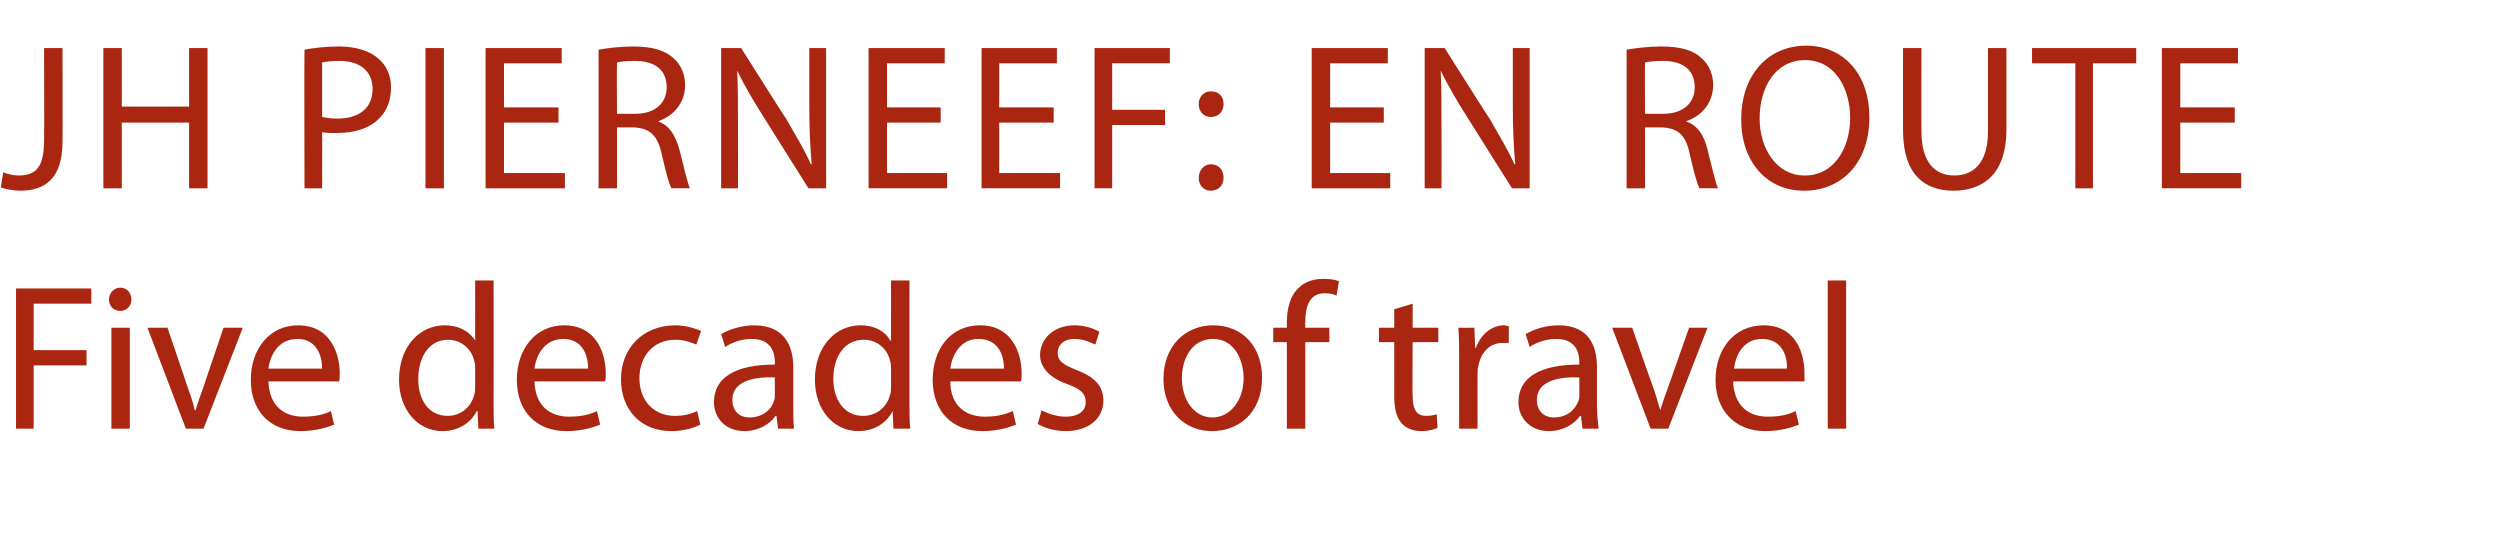
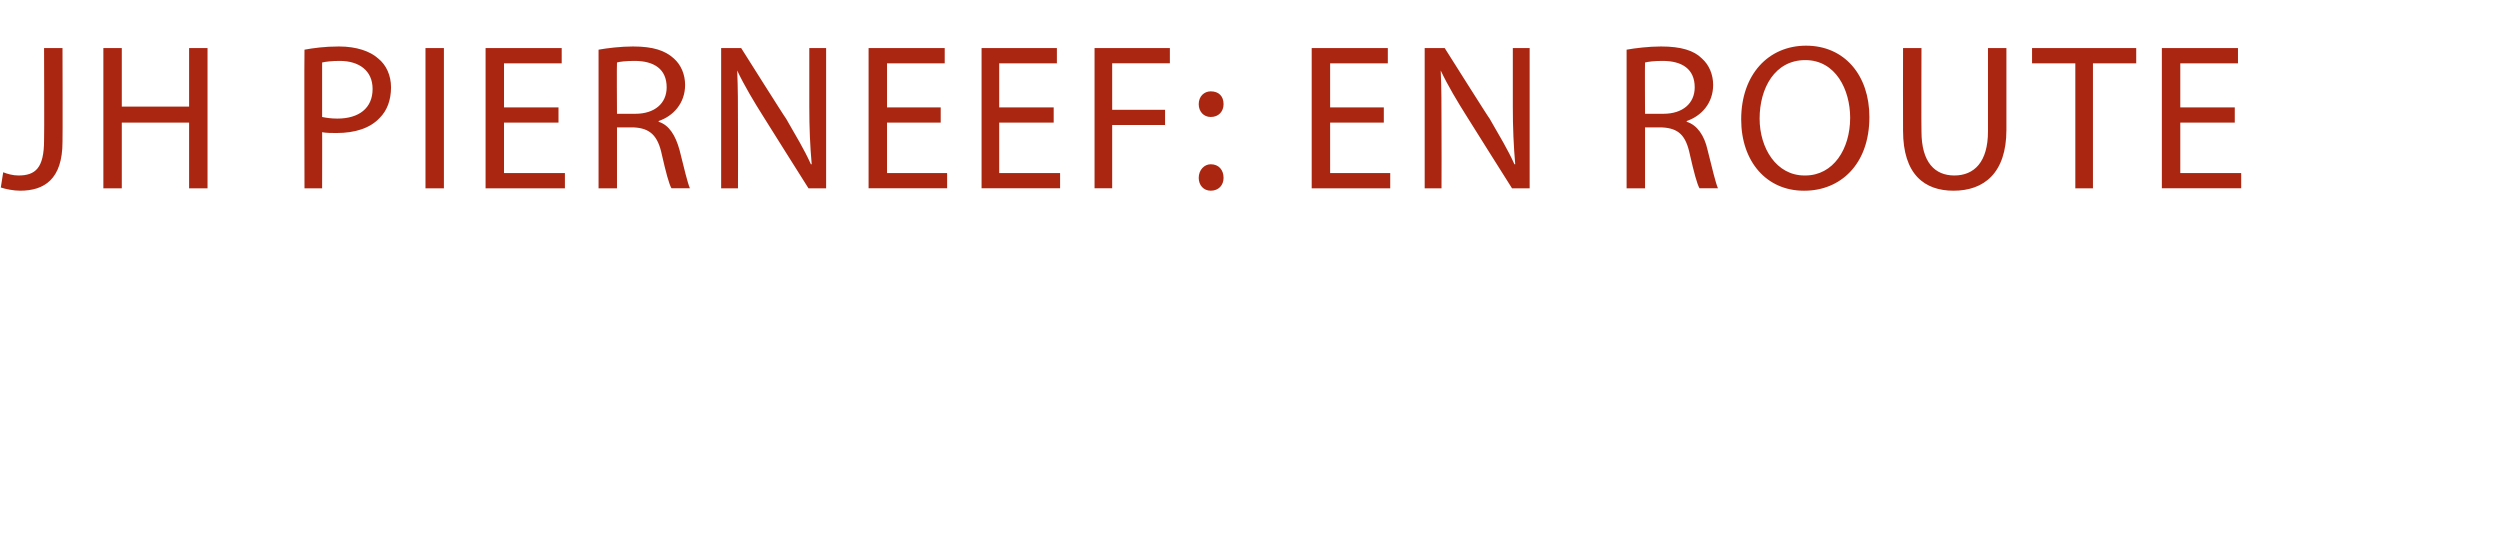
<svg xmlns="http://www.w3.org/2000/svg" version="1.1" width="312px" height="67.5px" viewBox="0 -4 312 67.5" style="top:-4px">
  <desc>JH PIERNEEF: EN ROUTE Five decades of travel</desc>
  <defs />
  <g id="Polygon76025">
-     <path d="m2 32h9.4v1.9H4.2v5.8h6.6v1.9H4.2v7.9H2V32zm11.9 17.5V36.9h2.3v12.6h-2.3zM15 34.8c-.9 0-1.4-.7-1.4-1.4c0-.8.6-1.5 1.4-1.5c.9 0 1.4.7 1.4 1.5c0 .7-.5 1.4-1.4 1.4zm5.9 2.1s2.42 7.06 2.4 7.1c.4 1.1.8 2.2 1 3.2h.1c.3-1 .7-2.1 1.1-3.2c-.02-.04 2.4-7.1 2.4-7.1h2.4l-4.9 12.6h-2.2l-4.8-12.6h2.5zm12.6 6.7c.1 3.1 2 4.4 4.3 4.4c1.6 0 2.7-.3 3.5-.7l.4 1.7c-.8.3-2.2.8-4.2.8c-3.9 0-6.2-2.6-6.2-6.4c0-3.8 2.3-6.8 5.9-6.8c4.1 0 5.2 3.6 5.2 6c0 .4 0 .8-.1 1h-8.8zm6.7-1.6c0-1.5-.6-3.7-3.1-3.7c-2.4 0-3.4 2.1-3.6 3.7h6.7zm21.4-11s.02 15.25 0 15.3c0 1.1 0 2.3.1 3.2h-2l-.1-2.2s-.09.02-.1 0c-.7 1.4-2.2 2.5-4.3 2.5c-3 0-5.4-2.6-5.4-6.4c0-4.2 2.6-6.8 5.7-6.8c1.9 0 3.2.9 3.8 1.9c-.02.03 0 0 0 0V31h2.3zm-2.3 11c0-.3 0-.6-.1-.9c-.3-1.5-1.6-2.7-3.3-2.7c-2.3 0-3.7 2.1-3.7 4.9c0 2.5 1.2 4.6 3.7 4.6c1.5 0 2.9-1 3.3-2.7c.1-.3.1-.6.1-1V42zm7.4 1.6c.1 3.1 2 4.4 4.3 4.4c1.6 0 2.7-.3 3.5-.7l.4 1.7c-.8.3-2.2.8-4.2.8c-3.9 0-6.2-2.6-6.2-6.4c0-3.8 2.3-6.8 5.9-6.8c4.1 0 5.2 3.6 5.2 6c0 .4 0 .8-.1 1h-8.8zm6.7-1.6c0-1.5-.6-3.7-3.1-3.7c-2.4 0-3.4 2.1-3.6 3.7h6.7zm14 7c-.6.3-1.9.8-3.6.8c-3.8 0-6.3-2.6-6.3-6.5c0-3.8 2.7-6.7 6.8-6.7c1.3 0 2.5.4 3.2.7l-.6 1.7c-.5-.2-1.4-.6-2.6-.6c-2.9 0-4.5 2.2-4.5 4.8c0 2.9 1.9 4.7 4.4 4.7c1.3 0 2.2-.3 2.8-.6l.4 1.7zM99 46.5c0 1.1 0 2.1.1 3h-2l-.2-1.6h-.1c-.7 1-2.1 1.9-3.9 1.9c-2.5 0-3.8-1.8-3.8-3.6c0-3.1 2.7-4.7 7.6-4.7v-.3c0-1-.3-2.9-2.9-2.9c-1.2 0-2.4.4-3.3 1l-.5-1.6c1-.6 2.6-1.1 4.1-1.1c3.9 0 4.9 2.7 4.9 5.2v4.7zm-2.3-3.4c-2.5-.1-5.3.4-5.3 2.8c0 1.5 1 2.2 2.1 2.2c1.7 0 2.8-1 3.1-2.1c.1-.2.1-.5.1-.7v-2.2zM113.5 31v15.3c0 1.1 0 2.3.1 3.2h-2.1l-.1-2.2s-.02.02 0 0c-.7 1.4-2.2 2.5-4.3 2.5c-3 0-5.4-2.6-5.4-6.4c0-4.2 2.6-6.8 5.7-6.8c1.9 0 3.2.9 3.7 1.9c.05.03.1 0 .1 0V31h2.3zm-2.3 11c0-.3 0-.6-.1-.9c-.3-1.5-1.6-2.7-3.3-2.7c-2.4 0-3.8 2.1-3.8 4.9c0 2.5 1.3 4.6 3.7 4.6c1.6 0 3-1 3.4-2.7c.1-.3.1-.6.1-1V42zm7.4 1.6c0 3.1 2 4.4 4.3 4.4c1.6 0 2.6-.3 3.5-.7l.4 1.7c-.8.3-2.2.8-4.2.8c-3.9 0-6.2-2.6-6.2-6.4c0-3.8 2.2-6.8 5.9-6.8c4.1 0 5.2 3.6 5.2 6c0 .4 0 .8-.1 1h-8.8zm6.7-1.6c0-1.5-.6-3.7-3.2-3.7c-2.3 0-3.3 2.1-3.5 3.7h6.7zm4.7 5.2c.7.4 1.9.8 3 .8c1.7 0 2.5-.8 2.5-1.8c0-1.1-.7-1.7-2.4-2.3c-2.2-.8-3.3-2.1-3.3-3.6c0-2 1.7-3.7 4.3-3.7c1.3 0 2.4.4 3.1.8l-.5 1.6c-.5-.2-1.4-.7-2.6-.7c-1.4 0-2.1.8-2.1 1.7c0 1.1.7 1.5 2.4 2.2c2.1.8 3.3 1.9 3.3 3.8c0 2.2-1.8 3.8-4.7 3.8c-1.4 0-2.7-.4-3.5-.9l.5-1.7zm21.2 2.6c-3.3 0-6-2.5-6-6.5c0-4.2 2.8-6.7 6.2-6.7c3.7 0 6.1 2.7 6.1 6.5c0 4.7-3.2 6.7-6.2 6.7h-.1zm.1-1.7c2.2 0 3.9-2.1 3.9-4.9c0-2.2-1.1-4.9-3.8-4.9c-2.7 0-3.9 2.5-3.9 4.9c0 2.8 1.6 4.9 3.8 4.9zm9.3 1.4V38.7h-1.7v-1.8h1.7v-.6c0-1.8.4-3.4 1.5-4.4c.8-.8 2-1.1 3-1.1c.9 0 1.5.1 2 .3l-.3 1.8c-.4-.2-.8-.3-1.5-.3c-1.9 0-2.4 1.7-2.4 3.6c-.04.04 0 .7 0 .7h3v1.8h-3v10.8h-2.3zm15.7-15.6v3h3.2v1.8h-3.2s-.05 6.72 0 6.7c0 1.6.4 2.5 1.7 2.5c.6 0 1-.1 1.3-.2l.1 1.7c-.4.2-1.1.4-2 .4c-1.1 0-2-.4-2.5-1c-.6-.7-.9-1.8-.9-3.3c.02 0 0-6.8 0-6.8h-1.9v-1.8h1.9v-2.3l2.3-.7zm5.8 6.9c0-1.4 0-2.7-.1-3.9c0 .02 2 0 2 0l.1 2.5h.1c.6-1.7 2-2.8 3.5-2.8c.2 0 .4.1.6.1v2.1h-.8c-1.6 0-2.7 1.2-3 2.9c-.1.3-.1.7-.1 1.1c-.01-.03 0 6.7 0 6.7h-2.3v-8.7zm17.2 5.7c0 1.1.1 2.1.2 3h-2l-.2-1.6h-.1c-.7 1-2.1 1.9-3.9 1.9c-2.5 0-3.8-1.8-3.8-3.6c0-3.1 2.7-4.7 7.6-4.7v-.3c0-1-.3-2.9-2.9-2.9c-1.2 0-2.4.4-3.3 1l-.5-1.6c1-.6 2.5-1.1 4.1-1.1c3.9 0 4.8 2.7 4.8 5.2v4.7zm-2.2-3.4c-2.5-.1-5.3.4-5.3 2.8c0 1.5 1 2.2 2.1 2.2c1.7 0 2.7-1 3.1-2.1c.1-.2.1-.5.1-.7v-2.2zm6.6-6.2s2.45 7.06 2.5 7.1c.4 1.1.7 2.2 1 3.2c.3-1 .7-2.1 1.1-3.2l2.5-7.1h2.3l-4.9 12.6H206l-4.8-12.6h2.5zm12.6 6.7c.1 3.1 2 4.4 4.3 4.4c1.7 0 2.7-.3 3.5-.7l.4 1.7c-.8.3-2.2.8-4.2.8c-3.8 0-6.2-2.6-6.2-6.4c0-3.8 2.3-6.8 6-6.8c4.1 0 5.1 3.6 5.1 6v1h-8.9zM223 42c.1-1.5-.6-3.7-3.1-3.7c-2.4 0-3.3 2.1-3.5 3.7h6.6zm5.1-11h2.3v18.5h-2.3V31z" stroke="none" fill="#aa2611" />
-   </g>
+     </g>
  <g id="Polygon76024">
    <path d="m5.5 2h2.3s.03 11.7 0 11.7c0 4.7-2.3 6.1-5.3 6.1c-.8 0-1.8-.2-2.4-.4l.3-1.9c.5.2 1.2.4 1.9.4c2.1 0 3.2-.9 3.2-4.4c.04.02 0-11.5 0-11.5zm9.7 0v7.3h8.4V2h2.3v17.5h-2.3v-8.2h-8.4v8.2h-2.3V2h2.3zm22.8.2c1.1-.2 2.5-.4 4.3-.4c2.2 0 3.9.6 4.9 1.5c1 .8 1.6 2.1 1.6 3.6c0 1.6-.5 2.9-1.4 3.8c-1.2 1.3-3.1 1.9-5.4 1.9c-.6 0-1.3 0-1.8-.1c.02-.05 0 7 0 7H38s-.04-17.29 0-17.3zm2.2 8.4c.5.1 1.1.2 1.9.2c2.7 0 4.4-1.3 4.4-3.7c0-2.3-1.7-3.5-4.1-3.5c-1 0-1.8.1-2.2.2v6.8zM55.4 2v17.5h-2.3V2h2.3zm14.3 9.3h-6.8v6.3h7.6v1.9h-9.9V2h9.5v1.9h-7.2v5.5h6.8v1.9zm5-9.1c1.1-.2 2.8-.4 4.3-.4c2.5 0 4 .5 5.1 1.5c.9.8 1.4 2 1.4 3.3c0 2.3-1.5 3.9-3.3 4.5v.1c1.3.4 2.1 1.7 2.6 3.5c.6 2.4 1 4.1 1.3 4.8h-2.3c-.3-.5-.7-2-1.2-4.2c-.5-2.4-1.5-3.3-3.5-3.4H77v7.6h-2.3V2.2zm2.3 8h2.3c2.4 0 3.9-1.3 3.9-3.3c0-2.3-1.6-3.3-4-3.3c-1.1 0-1.9.1-2.2.2c-.04.02 0 6.4 0 6.4zm13 9.3V2h2.5s5.57 8.84 5.6 8.8c1.2 2.1 2.3 3.9 3.1 5.7h.1c-.2-2.3-.3-4.5-.3-7.2V2h2.1v17.5h-2.2s-5.61-8.89-5.6-8.9c-1.2-1.9-2.4-3.9-3.3-5.8c.1 2.2.1 4.3.1 7.2c.02.01 0 7.5 0 7.5H90zm27.4-8.2h-6.7v6.3h7.5v1.9h-9.8V2h9.5v1.9h-7.2v5.5h6.7v1.9zm14.1 0h-6.8v6.3h7.6v1.9h-9.8V2h9.4v1.9h-7.2v5.5h6.8v1.9zm5.1-9.3h9.4v1.9h-7.2v5.8h6.6v1.9h-6.6v7.9h-2.2V2zm14.5 8.6c-.9 0-1.5-.7-1.5-1.6c0-1 .7-1.6 1.5-1.6c1 0 1.6.6 1.6 1.6c0 .9-.6 1.6-1.6 1.6zm0 9.2c-.9 0-1.5-.7-1.5-1.6c0-1 .7-1.7 1.5-1.7c1 0 1.6.7 1.6 1.7c0 .9-.6 1.6-1.6 1.6zm21.6-8.5H166v6.3h7.5v1.9h-9.8V2h9.5v1.9H166v5.5h6.7v1.9zm5.1 8.2V2h2.5s5.57 8.84 5.6 8.8c1.2 2.1 2.3 3.9 3.1 5.7h.1c-.2-2.3-.3-4.5-.3-7.2V2h2.1v17.5h-2.2s-5.61-8.89-5.6-8.9c-1.2-1.9-2.4-3.9-3.3-5.8c.1 2.2.1 4.3.1 7.2c.02.01 0 7.5 0 7.5h-2.1zM203 2.2c1.1-.2 2.8-.4 4.3-.4c2.5 0 4.1.5 5.1 1.5c.9.8 1.4 2 1.4 3.3c0 2.3-1.5 3.9-3.3 4.5v.1c1.3.4 2.2 1.7 2.6 3.5c.6 2.4 1 4.1 1.3 4.8h-2.3c-.3-.5-.7-2-1.2-4.2c-.5-2.4-1.4-3.3-3.5-3.4h-2.1v7.6H203V2.2zm2.3 8h2.3c2.4 0 3.9-1.3 3.9-3.3c0-2.3-1.6-3.3-4-3.3c-1.1 0-1.8.1-2.2.2c-.03.02 0 6.4 0 6.4zm19.8 9.6c-4.6 0-7.8-3.6-7.8-8.9c0-5.6 3.4-9.2 8.1-9.2c4.8 0 7.9 3.7 7.9 8.9c0 6-3.7 9.2-8.1 9.2h-.1zm.2-1.9c3.5 0 5.6-3.3 5.6-7.2c0-3.5-1.8-7.2-5.6-7.2c-3.8 0-5.7 3.5-5.7 7.3c0 3.7 2.1 7.1 5.6 7.1h.1zM239.8 2s-.03 10.38 0 10.4c0 3.9 1.7 5.5 4.1 5.5c2.5 0 4.2-1.7 4.2-5.5V2h2.3v10.2c0 5.4-2.8 7.6-6.6 7.6c-3.6 0-6.3-2-6.3-7.5c-.02 0 0-10.3 0-10.3h2.3zM259 3.9h-5.4V2h13v1.9h-5.4v15.6H259V3.9zm19.9 7.4h-6.8v6.3h7.6v1.9h-9.9V2h9.5v1.9h-7.2v5.5h6.8v1.9z" stroke="none" fill="#aa2611" />
  </g>
</svg>